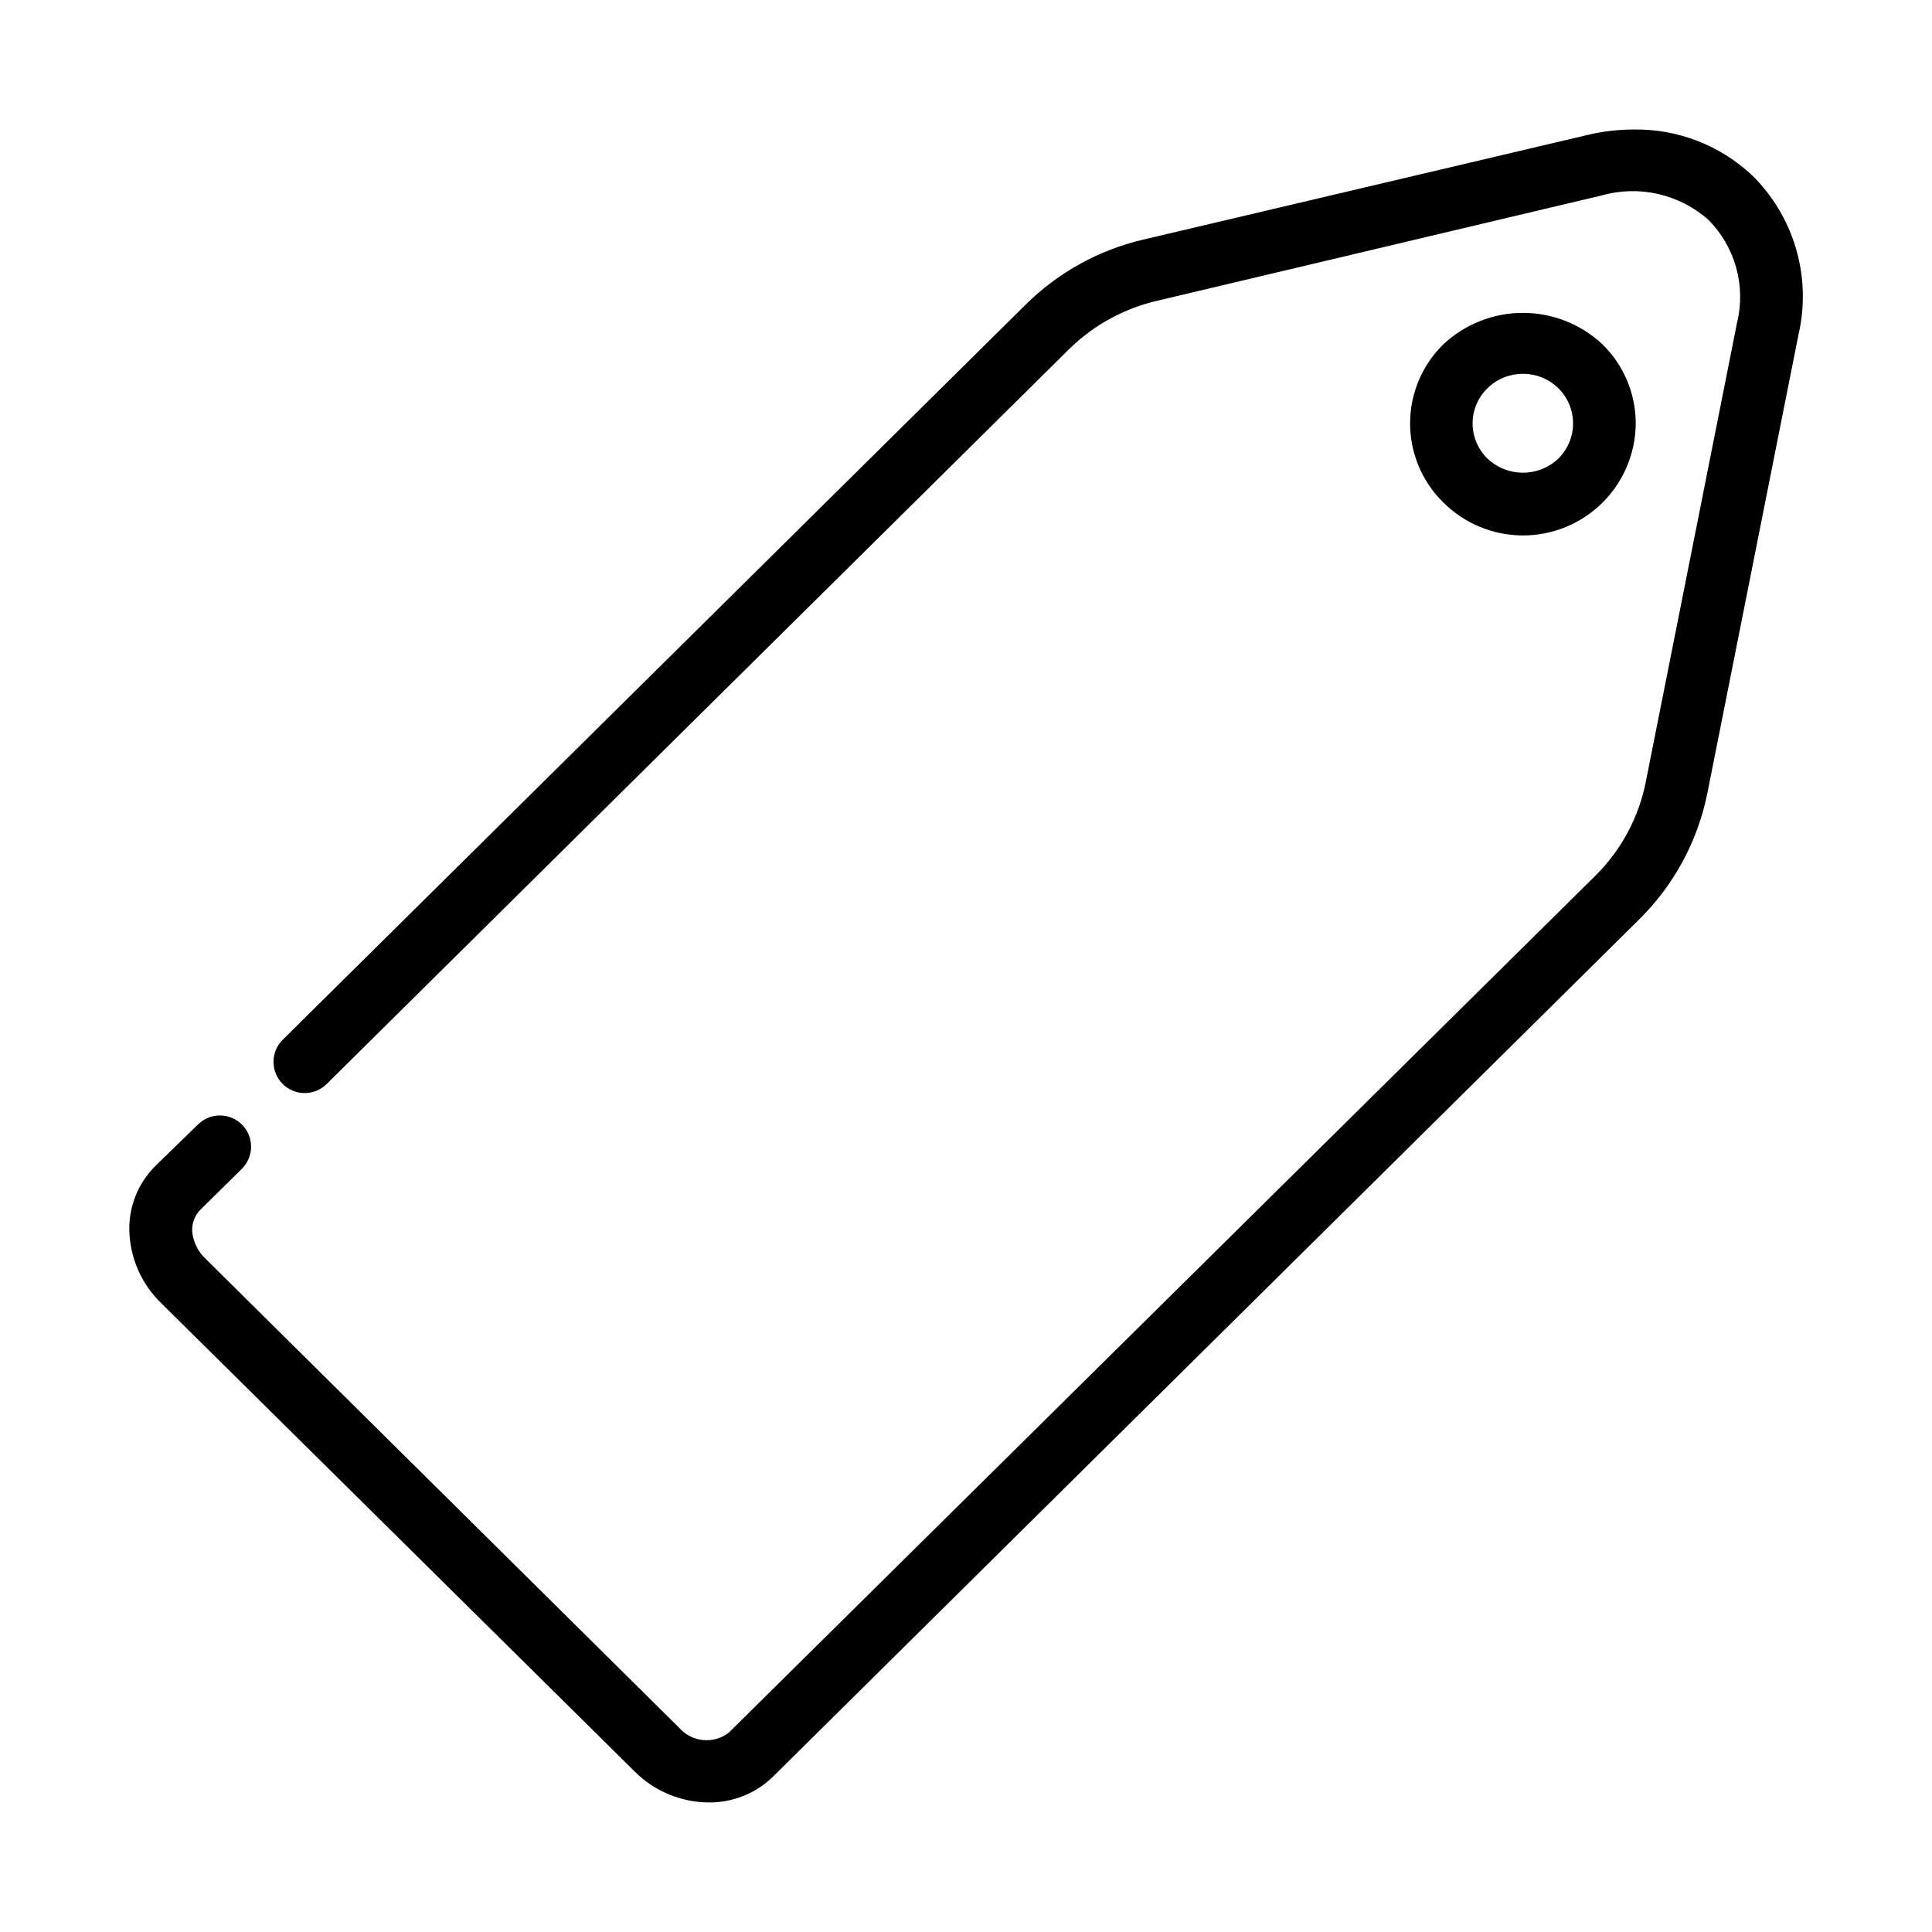
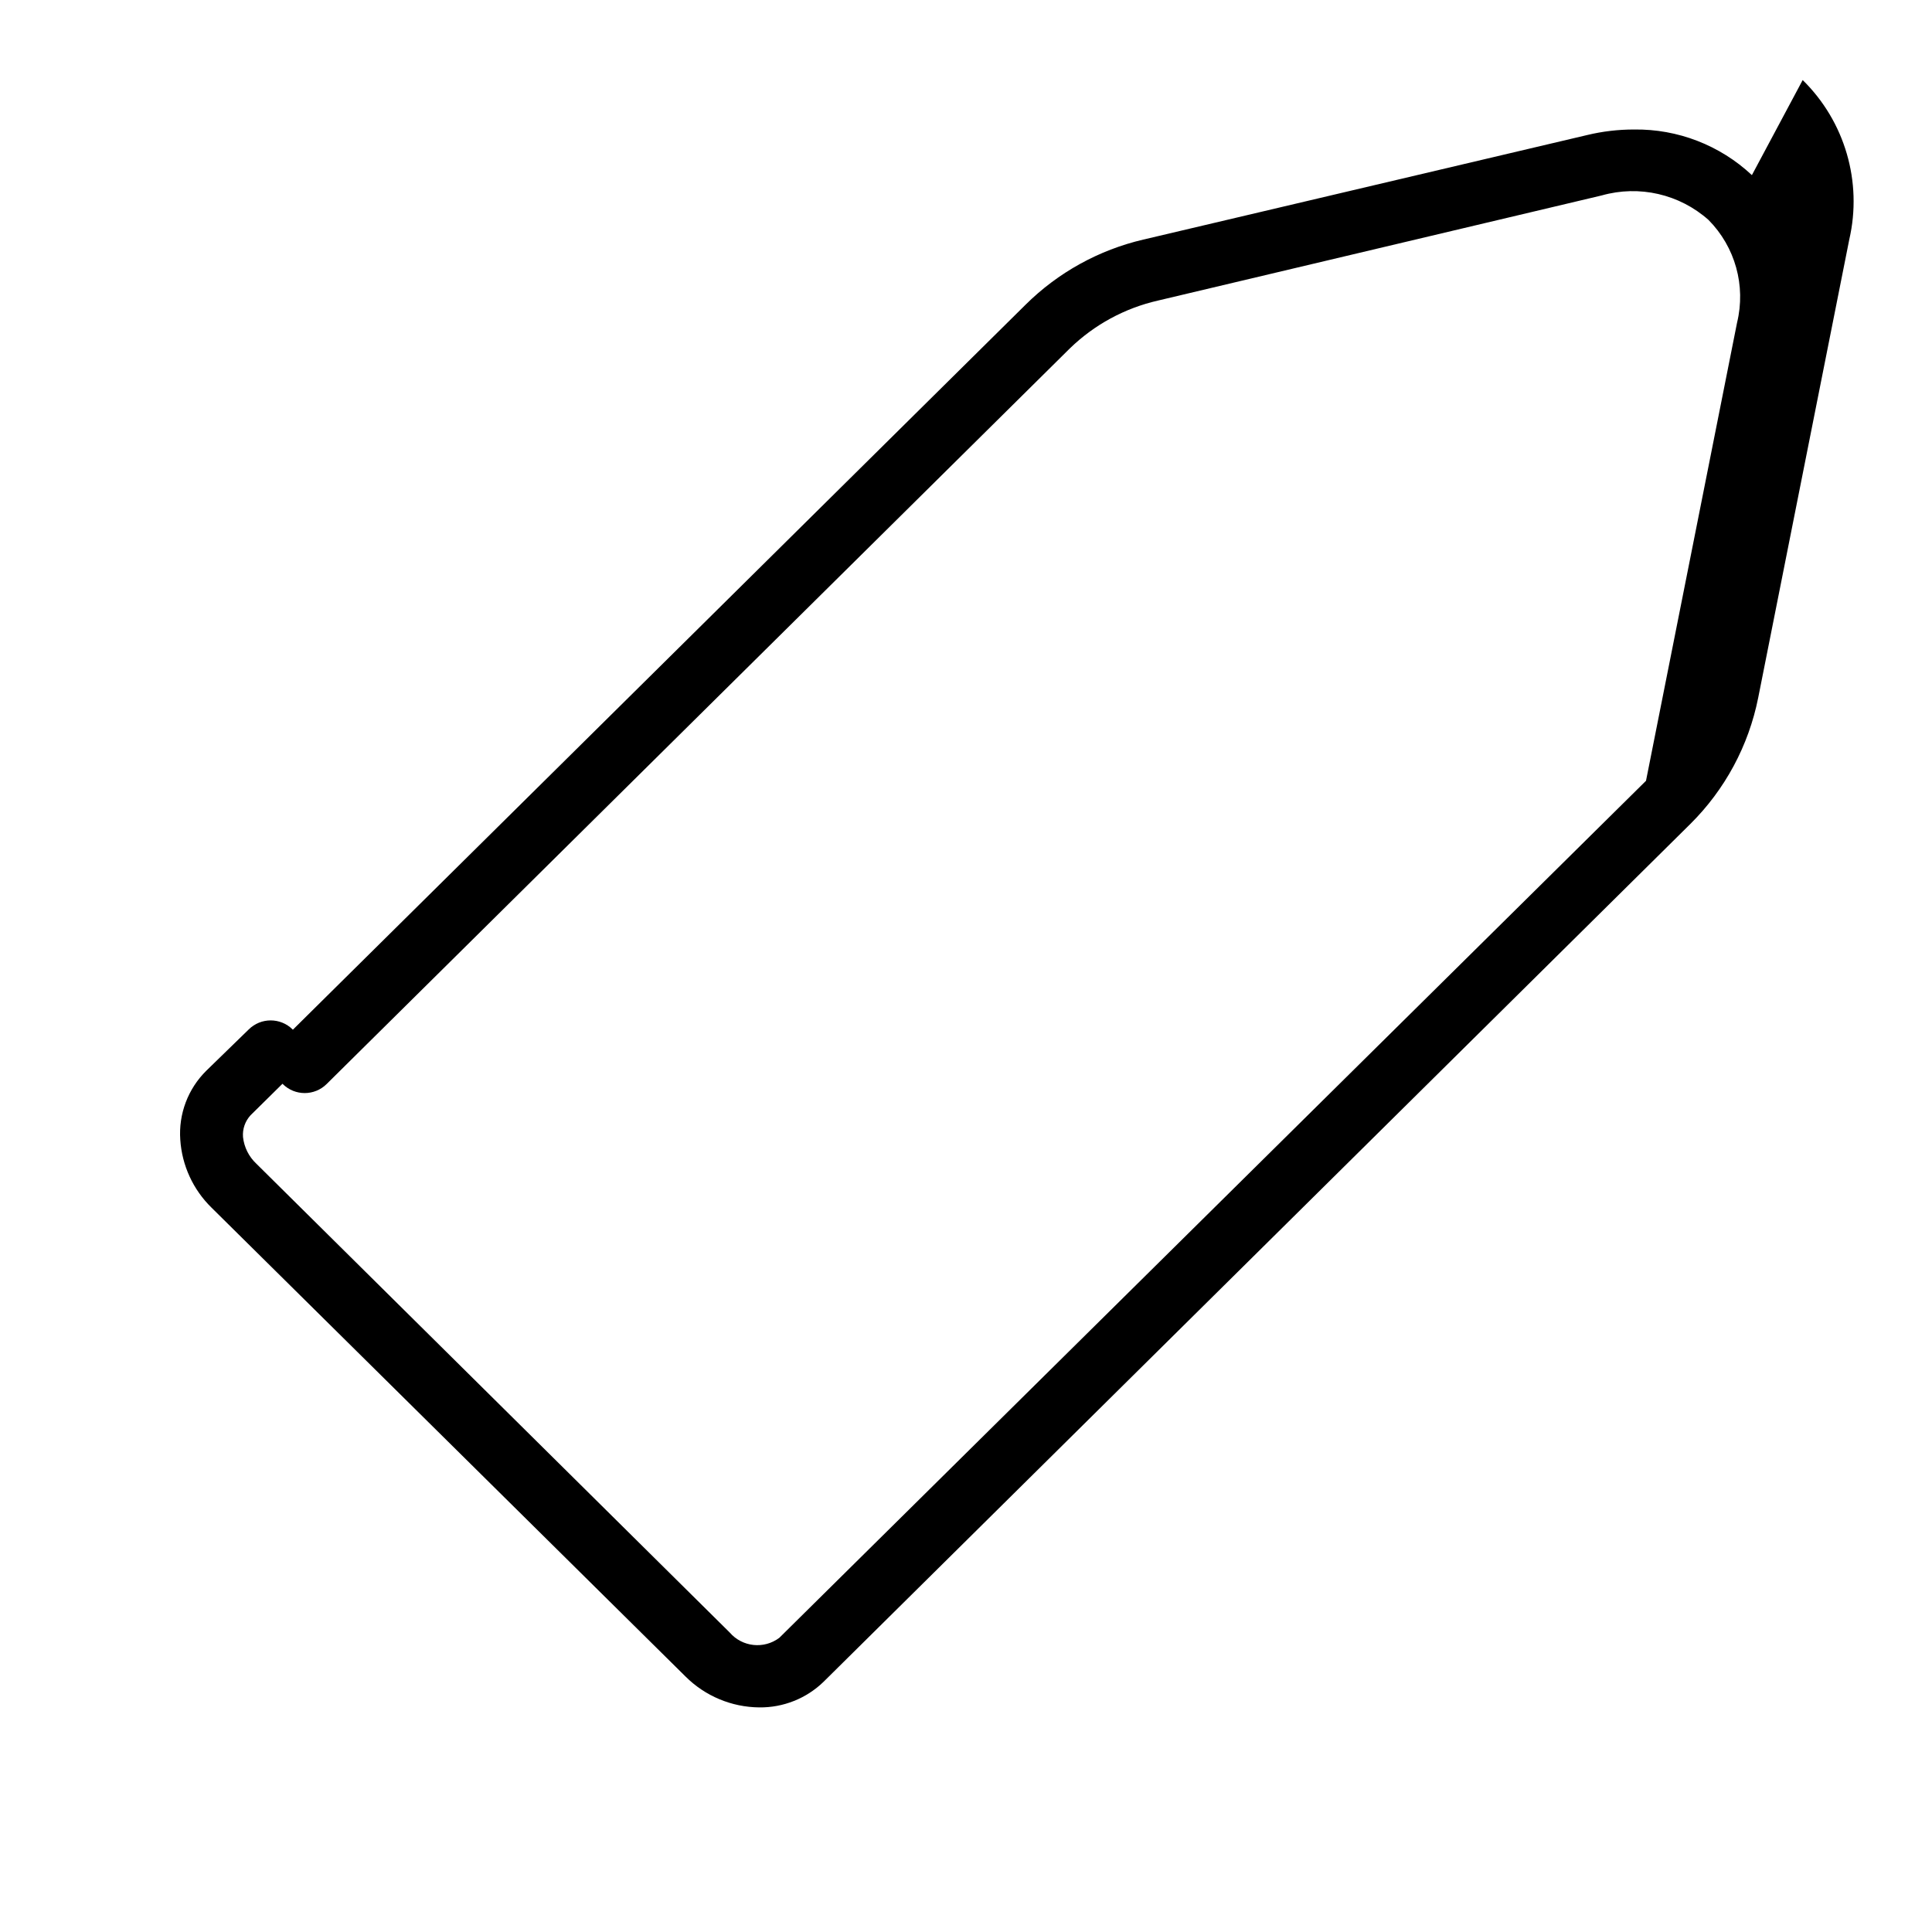
<svg xmlns="http://www.w3.org/2000/svg" fill="#000000" width="800px" height="800px" version="1.1" viewBox="144 144 512 512">
  <g>
-     <path d="m568.72 235.3c-5.719-5.387-13.277-8.383-21.133-8.383-7.856 0-15.414 2.996-21.137 8.383-5.606 5.512-8.762 13.043-8.762 20.906 0 7.863 3.156 15.395 8.762 20.91 5.586 5.598 13.16 8.758 21.066 8.785 7.91 0.023 15.504-3.09 21.125-8.656 5.617-5.562 8.797-13.129 8.848-21.039-0.004-7.863-3.16-15.395-8.77-20.906zm-11.738 30.23v-0.004c-5.266 4.996-13.523 4.996-18.789 0-2.519-2.445-3.941-5.809-3.941-9.32 0-3.512 1.422-6.871 3.941-9.32 5.223-5.102 13.566-5.102 18.789 0 2.492 2.461 3.894 5.816 3.894 9.32 0 3.504-1.402 6.859-3.894 9.32z" />
-     <path d="m608.27 190.41c-8.457-7.918-19.652-12.254-31.234-12.09-4.176-0.004-8.336 0.484-12.395 1.461l-117.64 27.711v-0.004c-11.812 2.758-22.625 8.738-31.234 17.281l-196.84 194.77c-1.566 1.551-2.449 3.664-2.449 5.867 0 2.207 0.883 4.32 2.449 5.871 3.223 3.195 8.418 3.195 11.637 0l196.94-194.93c6.477-6.297 14.566-10.688 23.375-12.695l117.59-27.859c9.93-2.809 20.605-0.359 28.312 6.5 7.07 7.144 9.93 17.438 7.559 27.203l-24.133 121.42c-1.836 9.566-6.523 18.348-13.453 25.191l-229.68 227.12c-4.07 3.066-9.824 2.453-13.152-1.41l-125.45-124.24c-1.98-1.855-3.231-4.359-3.527-7.055-0.168-2.129 0.562-4.227 2.016-5.793l11.133-10.984c1.566-1.551 2.445-3.664 2.445-5.867 0-2.207-0.879-4.32-2.445-5.871-3.223-3.195-8.418-3.195-11.637 0l-11.238 10.934c-4.859 4.797-7.383 11.477-6.898 18.289 0.445 6.809 3.387 13.211 8.262 17.984l125.6 124.24c5.203 5.207 12.242 8.156 19.598 8.215 6.356 0.07 12.477-2.375 17.031-6.801l229.69-227.32c9.191-9.113 15.453-20.762 17.984-33.453l24.133-121.42c3.523-15.277-1.152-31.289-12.344-42.27z" />
+     <path d="m608.27 190.41c-8.457-7.918-19.652-12.254-31.234-12.09-4.176-0.004-8.336 0.484-12.395 1.461l-117.64 27.711v-0.004c-11.812 2.758-22.625 8.738-31.234 17.281l-196.84 194.77c-1.566 1.551-2.449 3.664-2.449 5.867 0 2.207 0.883 4.32 2.449 5.871 3.223 3.195 8.418 3.195 11.637 0l196.94-194.93c6.477-6.297 14.566-10.688 23.375-12.695l117.59-27.859c9.93-2.809 20.605-0.359 28.312 6.5 7.07 7.144 9.93 17.438 7.559 27.203l-24.133 121.42l-229.68 227.12c-4.07 3.066-9.824 2.453-13.152-1.41l-125.45-124.24c-1.98-1.855-3.231-4.359-3.527-7.055-0.168-2.129 0.562-4.227 2.016-5.793l11.133-10.984c1.566-1.551 2.445-3.664 2.445-5.867 0-2.207-0.879-4.32-2.445-5.871-3.223-3.195-8.418-3.195-11.637 0l-11.238 10.934c-4.859 4.797-7.383 11.477-6.898 18.289 0.445 6.809 3.387 13.211 8.262 17.984l125.6 124.24c5.203 5.207 12.242 8.156 19.598 8.215 6.356 0.07 12.477-2.375 17.031-6.801l229.69-227.32c9.191-9.113 15.453-20.762 17.984-33.453l24.133-121.42c3.523-15.277-1.152-31.289-12.344-42.27z" />
  </g>
</svg>